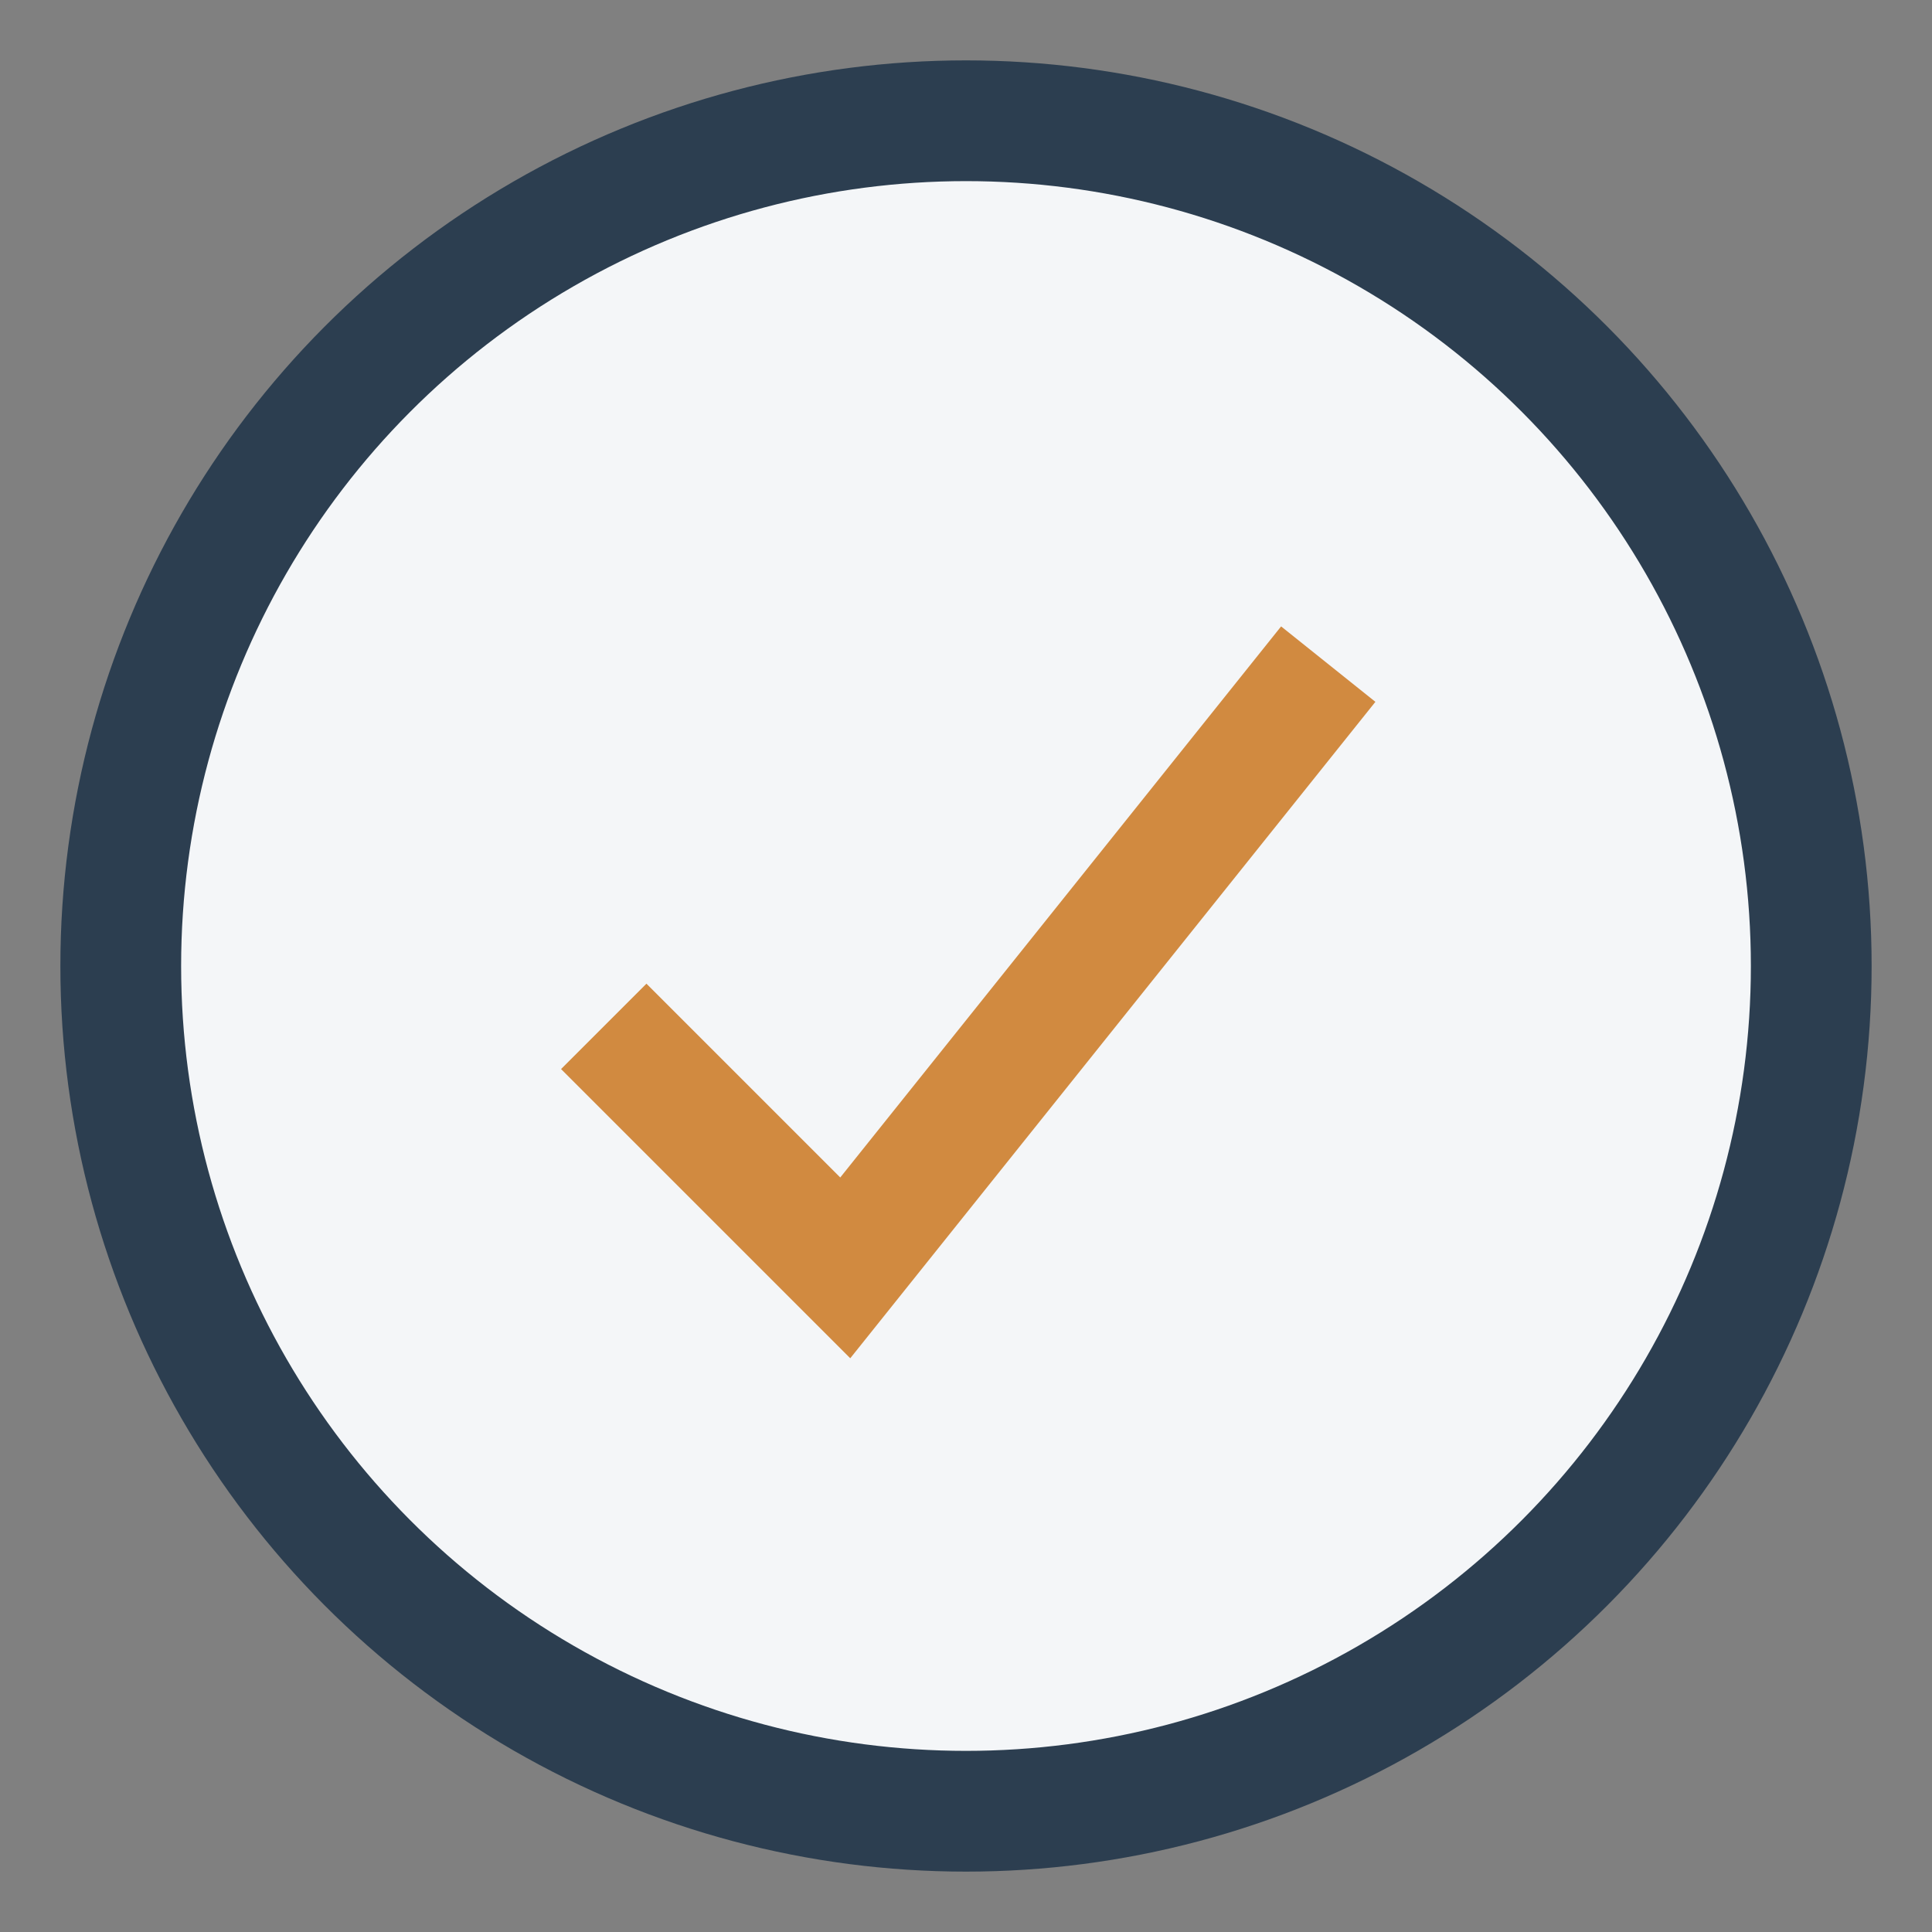
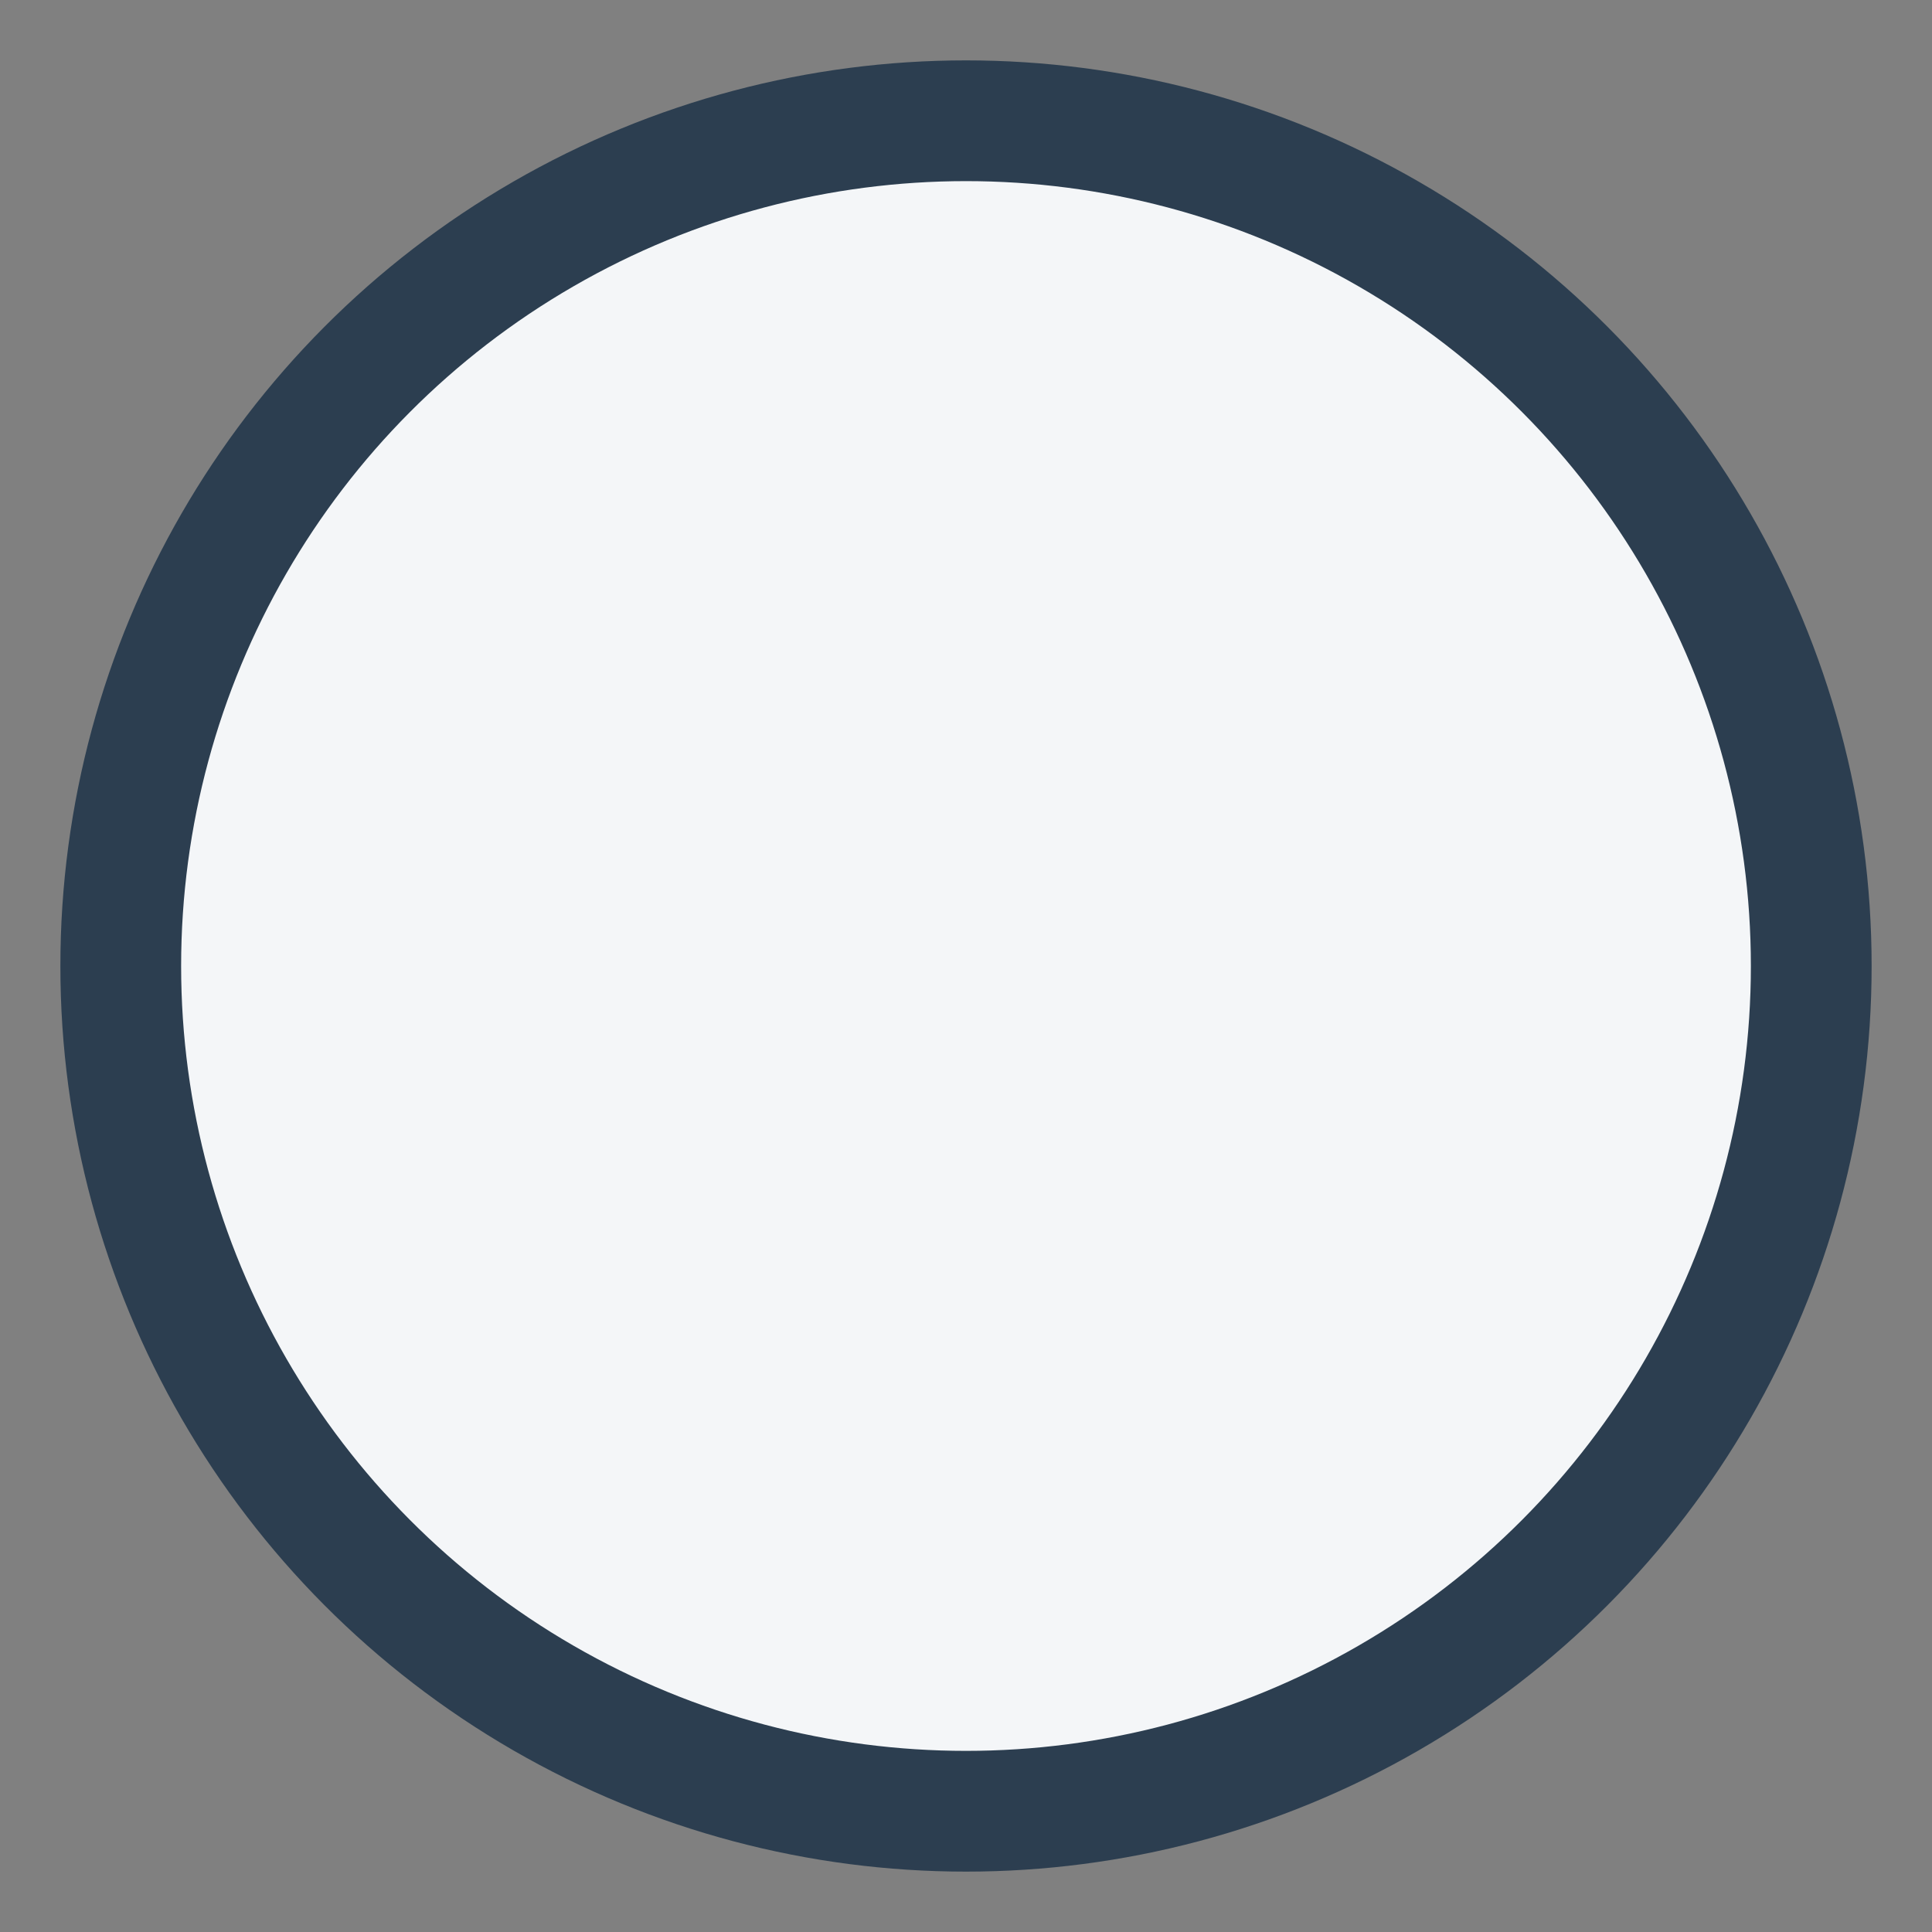
<svg xmlns="http://www.w3.org/2000/svg" width="32" height="32" viewBox="0 0 32 32">
  <rect x="0" y="0" width="32" height="32" fill="#808080" stroke="none" />
  <circle cx="16" cy="16" r="14" fill="#F4F6F8" stroke="#2C3E50" stroke-width="2" />
-   <path d="M10 17l4 4 8-10" stroke="#D18A40" stroke-width="2" fill="none" />
</svg>